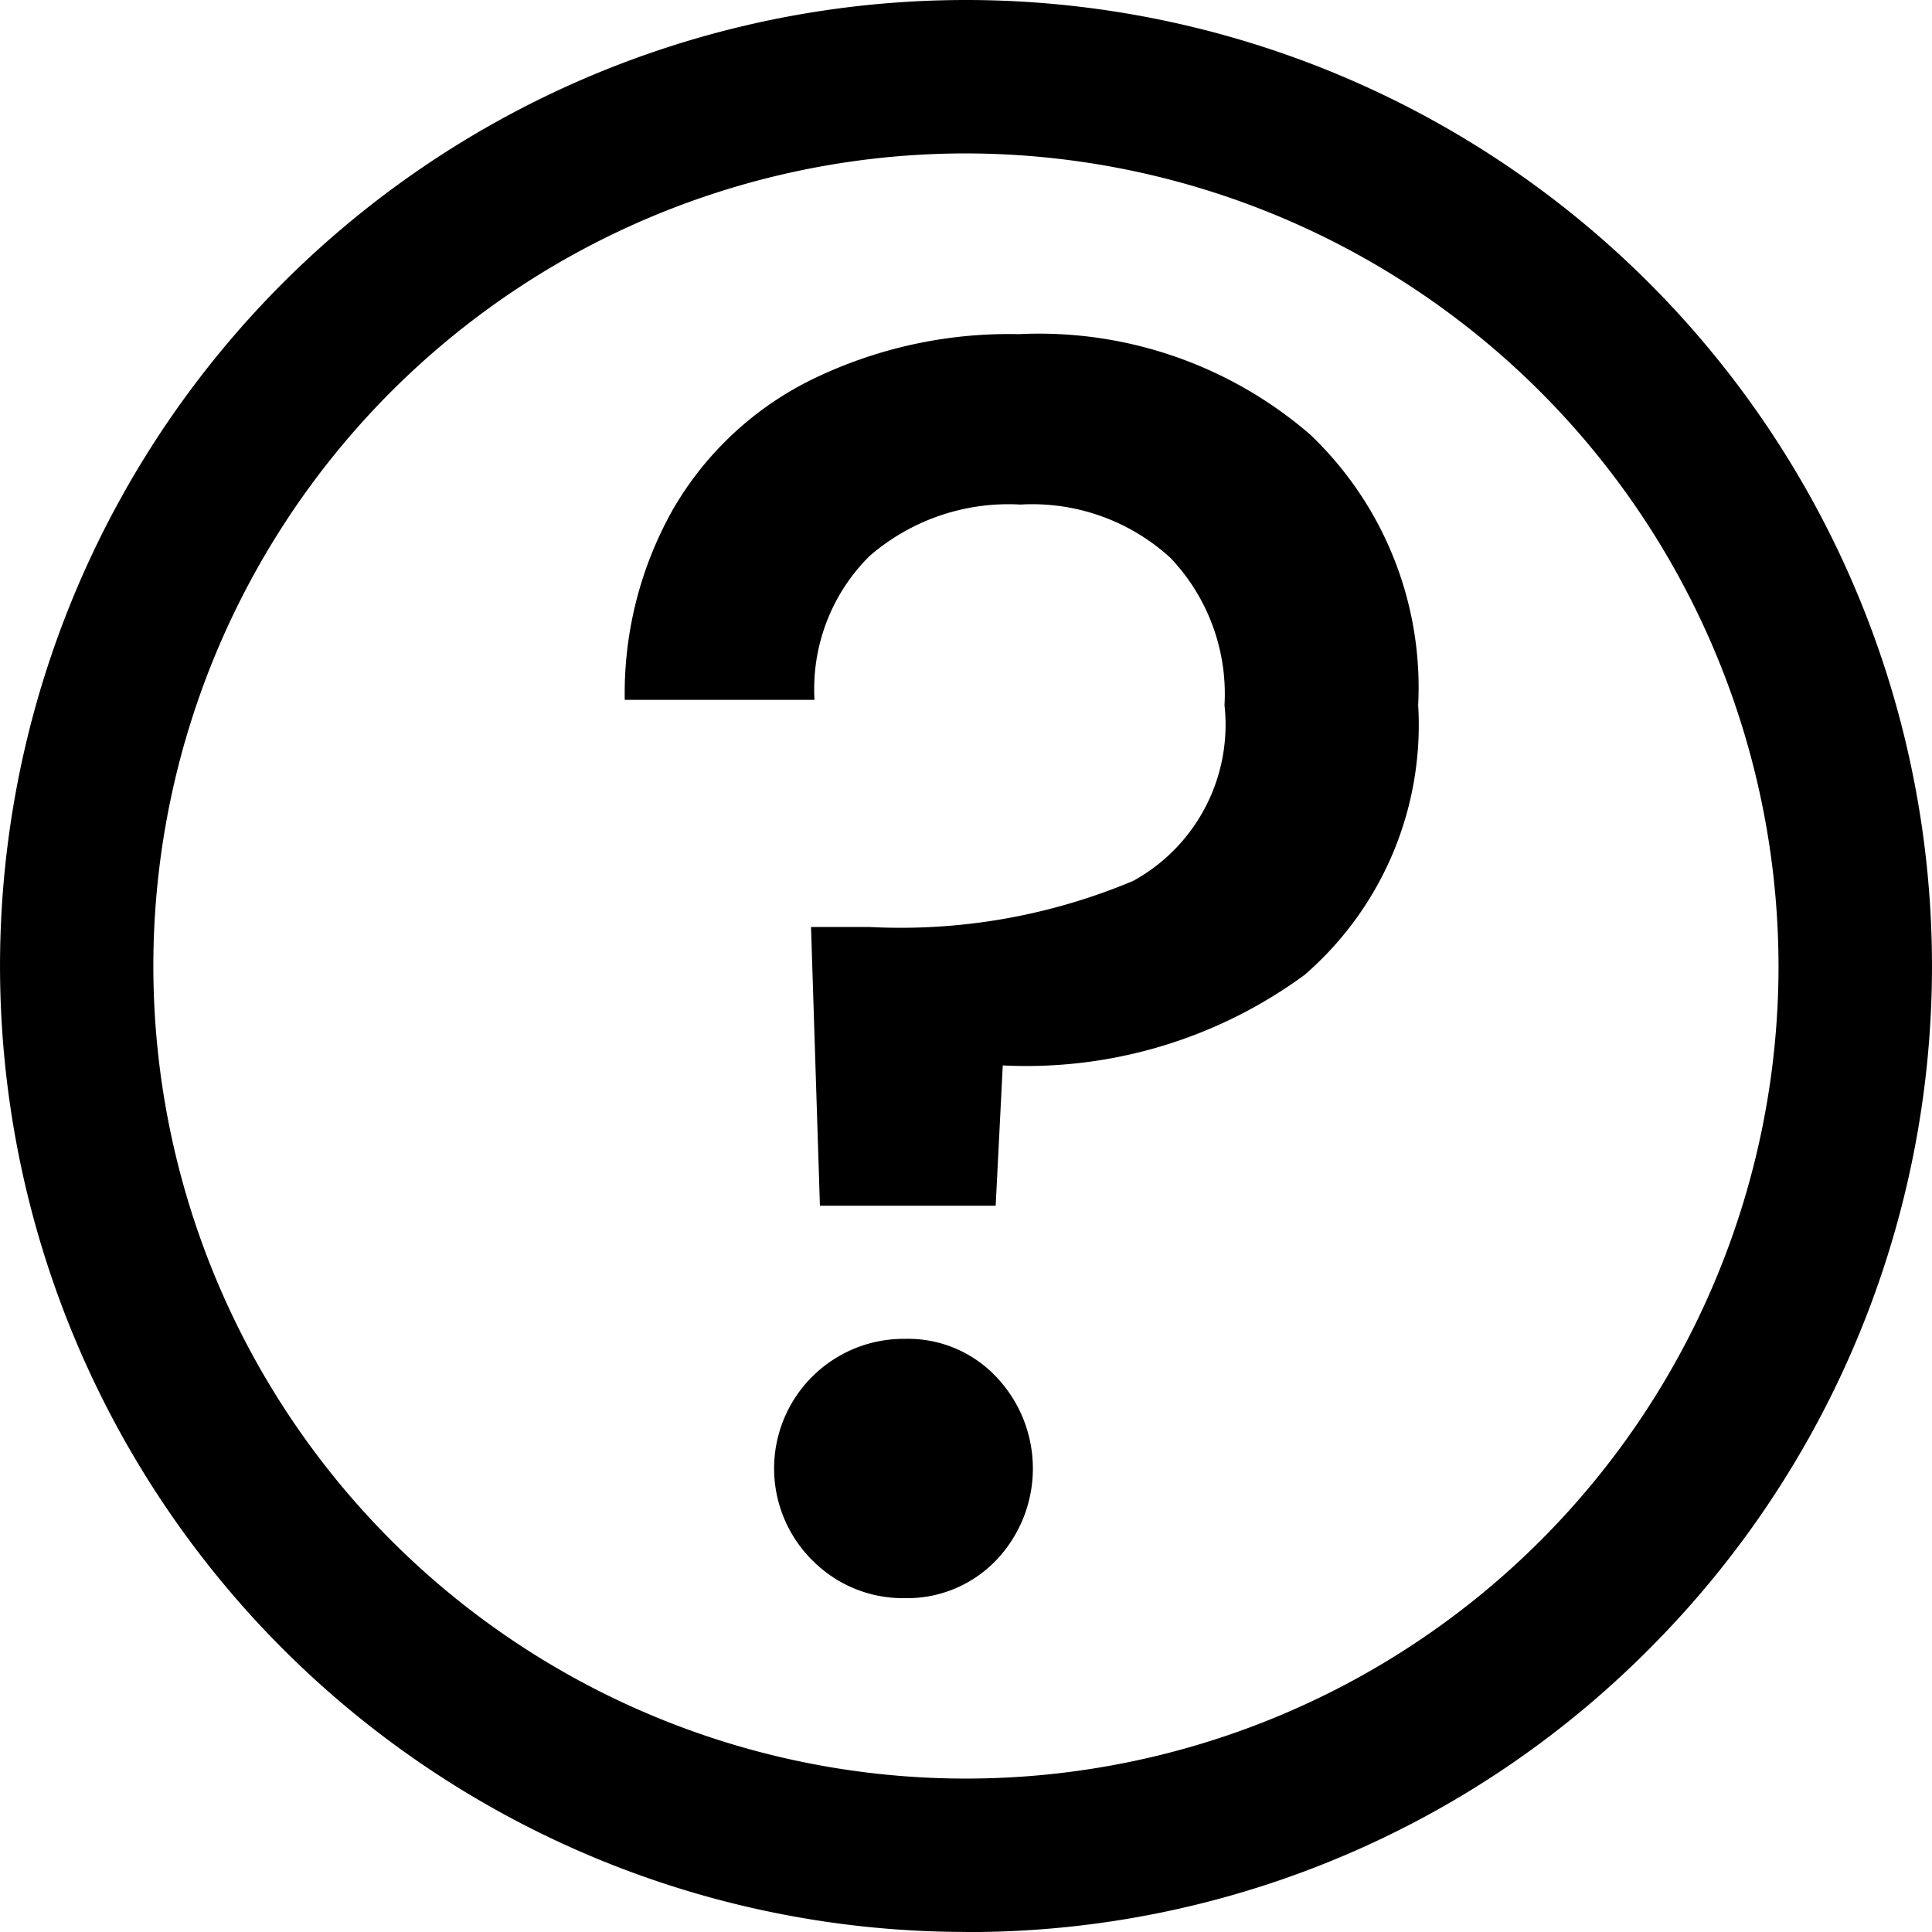
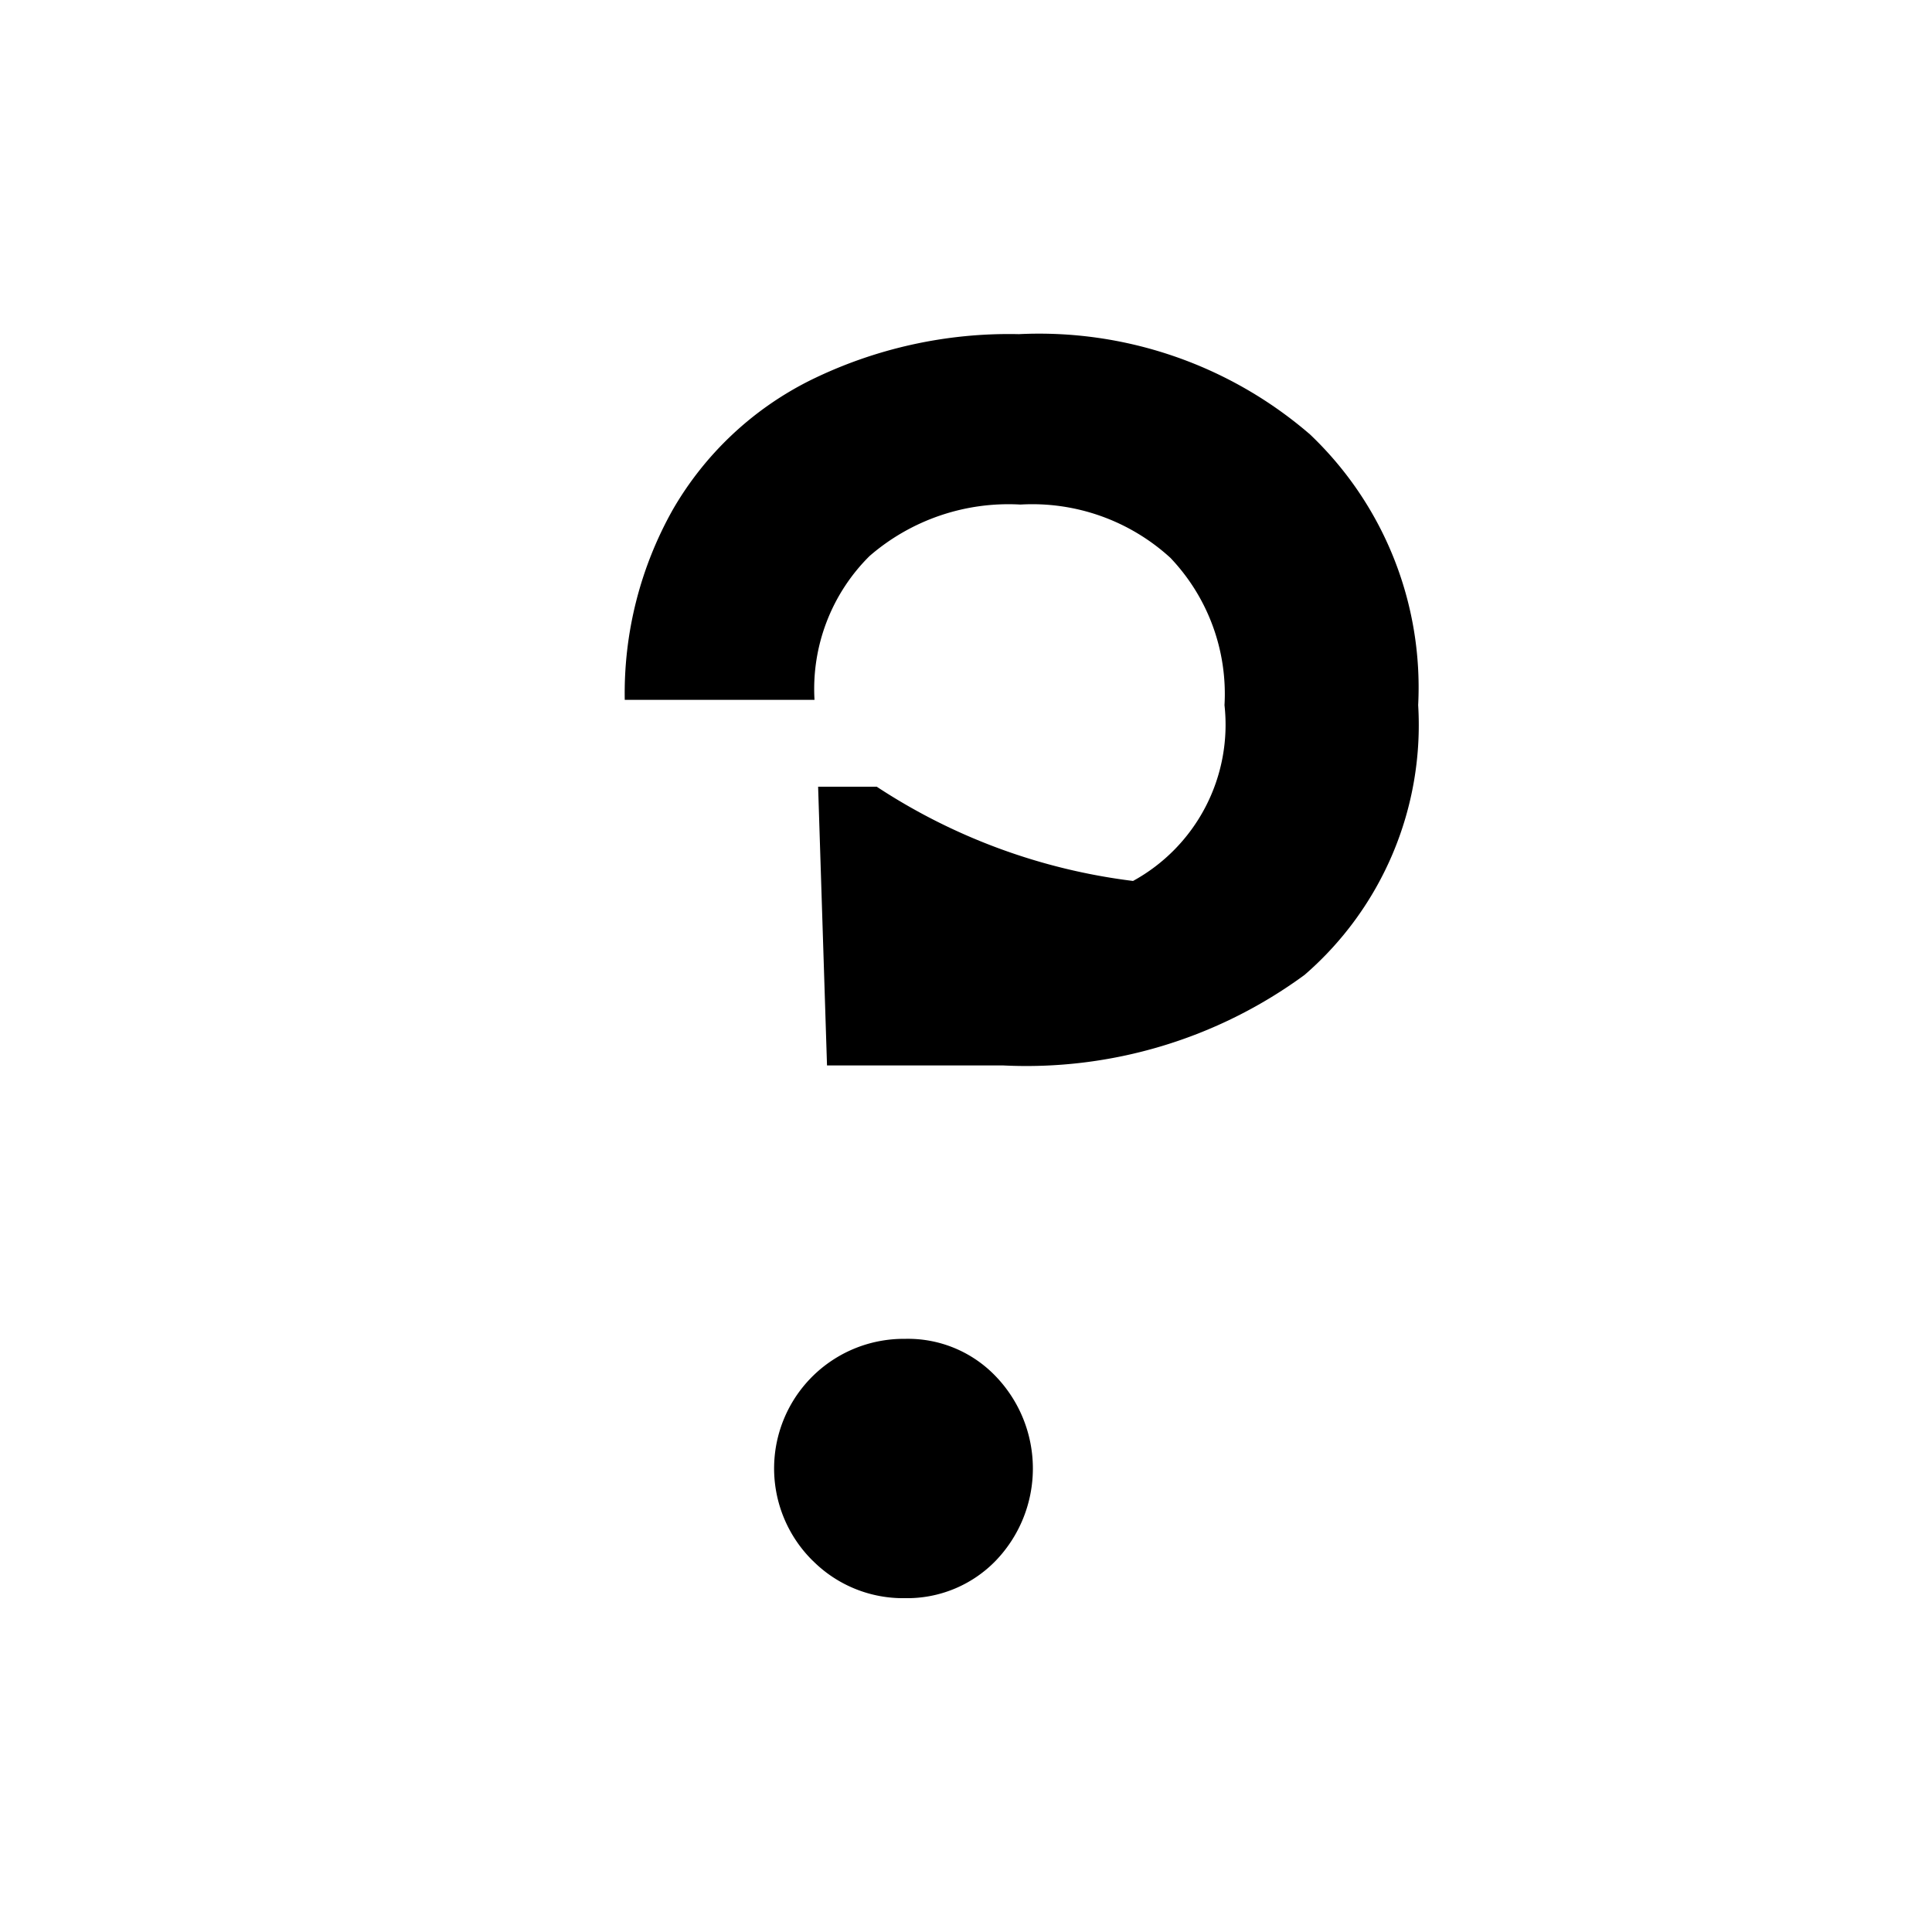
<svg xmlns="http://www.w3.org/2000/svg" width="31.054" height="31.055" viewBox="0 0 31.054 31.055">
  <g transform="translate(0 0)">
-     <path d="M15.527,31.053A15.527,15.527,0,0,1,4.547,4.548,15.527,15.527,0,1,1,26.506,26.507a15.426,15.426,0,0,1-10.979,4.548Zm0-28.587A13.061,13.061,0,1,0,28.587,15.527,13.076,13.076,0,0,0,15.527,2.466Z" transform="translate(0 0)" fill="currentColor" />
-     <path d="M153.528,77.807a5.61,5.61,0,0,1,1.755,4.366,5.312,5.312,0,0,1-1.826,4.337,7.559,7.559,0,0,1-4.851,1.455l-.114,2.255h-2.825l-.143-4.48h.942A9.643,9.643,0,0,0,150.7,85a2.863,2.863,0,0,0,1.47-2.825,3.173,3.173,0,0,0-.87-2.369,3.29,3.29,0,0,0-2.411-.856,3.408,3.408,0,0,0-2.425.828,3.01,3.01,0,0,0-.884,2.311H142.53a6.017,6.017,0,0,1,.77-3.053,5.26,5.26,0,0,1,2.212-2.083,7.227,7.227,0,0,1,3.353-.742,6.663,6.663,0,0,1,4.666,1.6Zm-7.976,18.12a2.083,2.083,0,0,1,1.484-3.567,1.95,1.95,0,0,1,1.455.6,2.138,2.138,0,0,1,0,2.968,1.98,1.98,0,0,1-1.455.6A2.046,2.046,0,0,1,145.553,95.927Z" transform="translate(-132.488 -70.84)" fill="currentColor" />
+     <path d="M153.528,77.807a5.61,5.61,0,0,1,1.755,4.366,5.312,5.312,0,0,1-1.826,4.337,7.559,7.559,0,0,1-4.851,1.455h-2.825l-.143-4.48h.942A9.643,9.643,0,0,0,150.7,85a2.863,2.863,0,0,0,1.47-2.825,3.173,3.173,0,0,0-.87-2.369,3.29,3.29,0,0,0-2.411-.856,3.408,3.408,0,0,0-2.425.828,3.01,3.01,0,0,0-.884,2.311H142.53a6.017,6.017,0,0,1,.77-3.053,5.26,5.26,0,0,1,2.212-2.083,7.227,7.227,0,0,1,3.353-.742,6.663,6.663,0,0,1,4.666,1.6Zm-7.976,18.12a2.083,2.083,0,0,1,1.484-3.567,1.95,1.95,0,0,1,1.455.6,2.138,2.138,0,0,1,0,2.968,1.98,1.98,0,0,1-1.455.6A2.046,2.046,0,0,1,145.553,95.927Z" transform="translate(-132.488 -70.84)" fill="currentColor" />
  </g>
</svg>